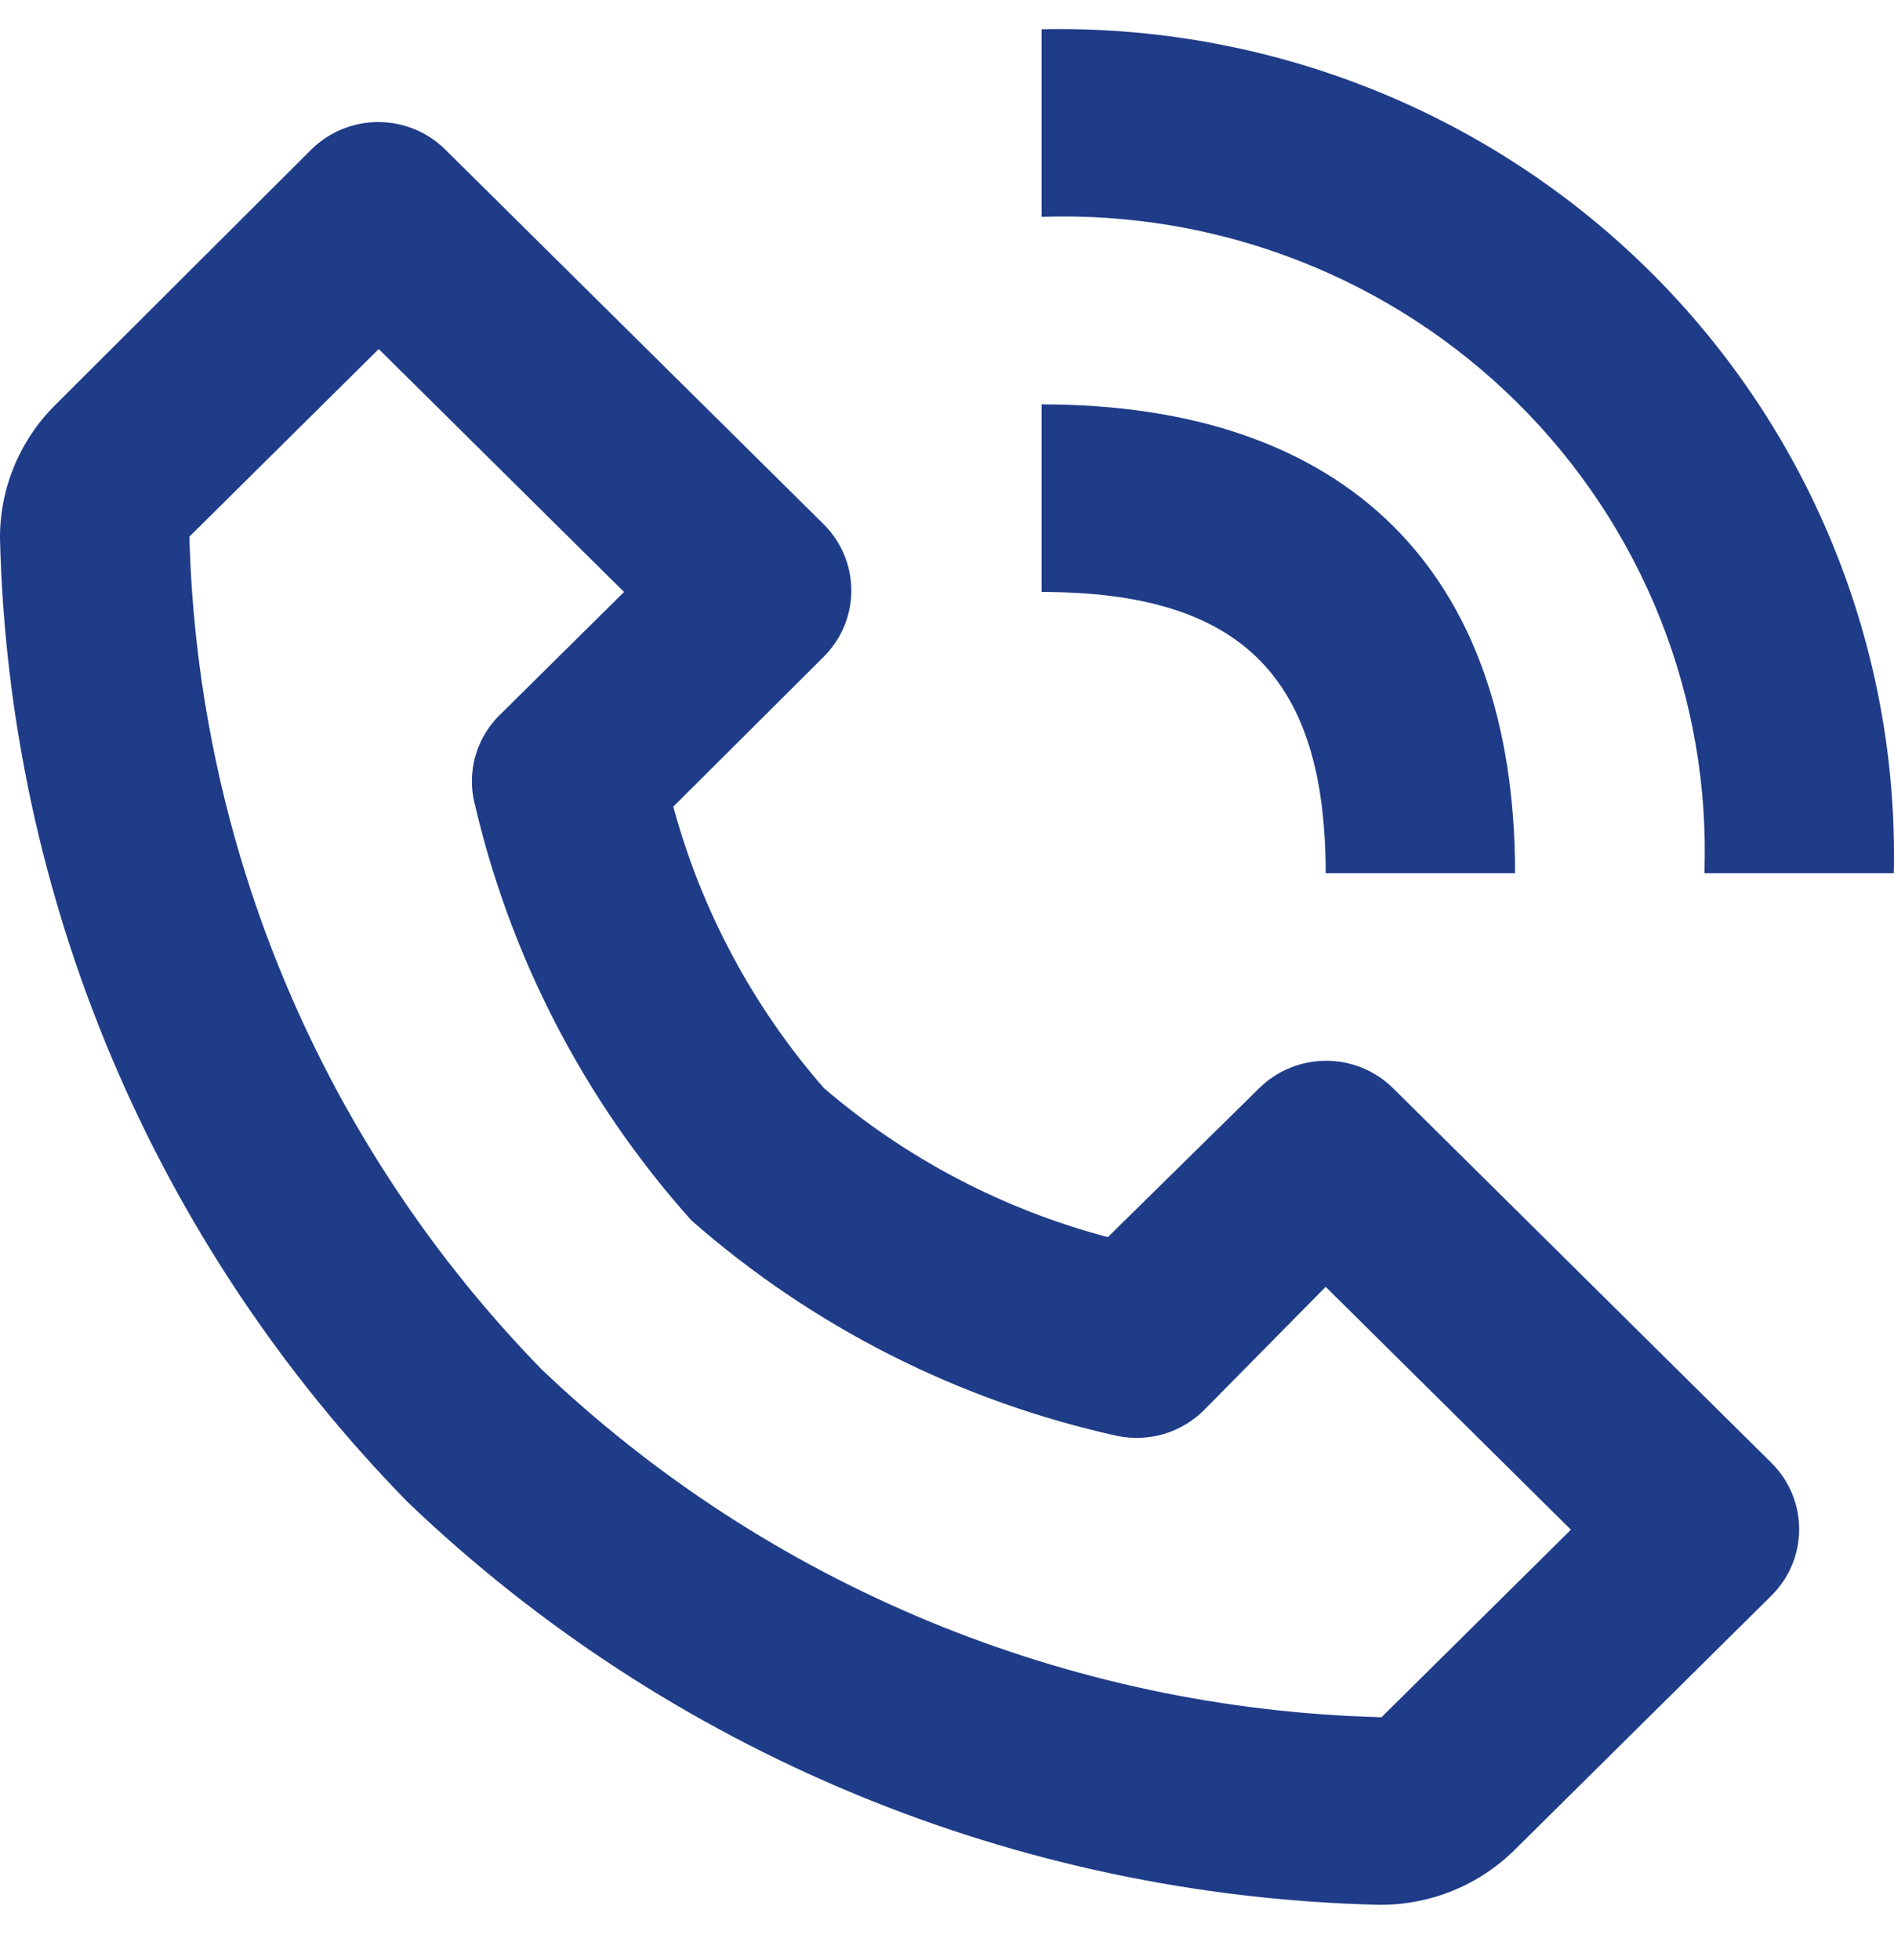
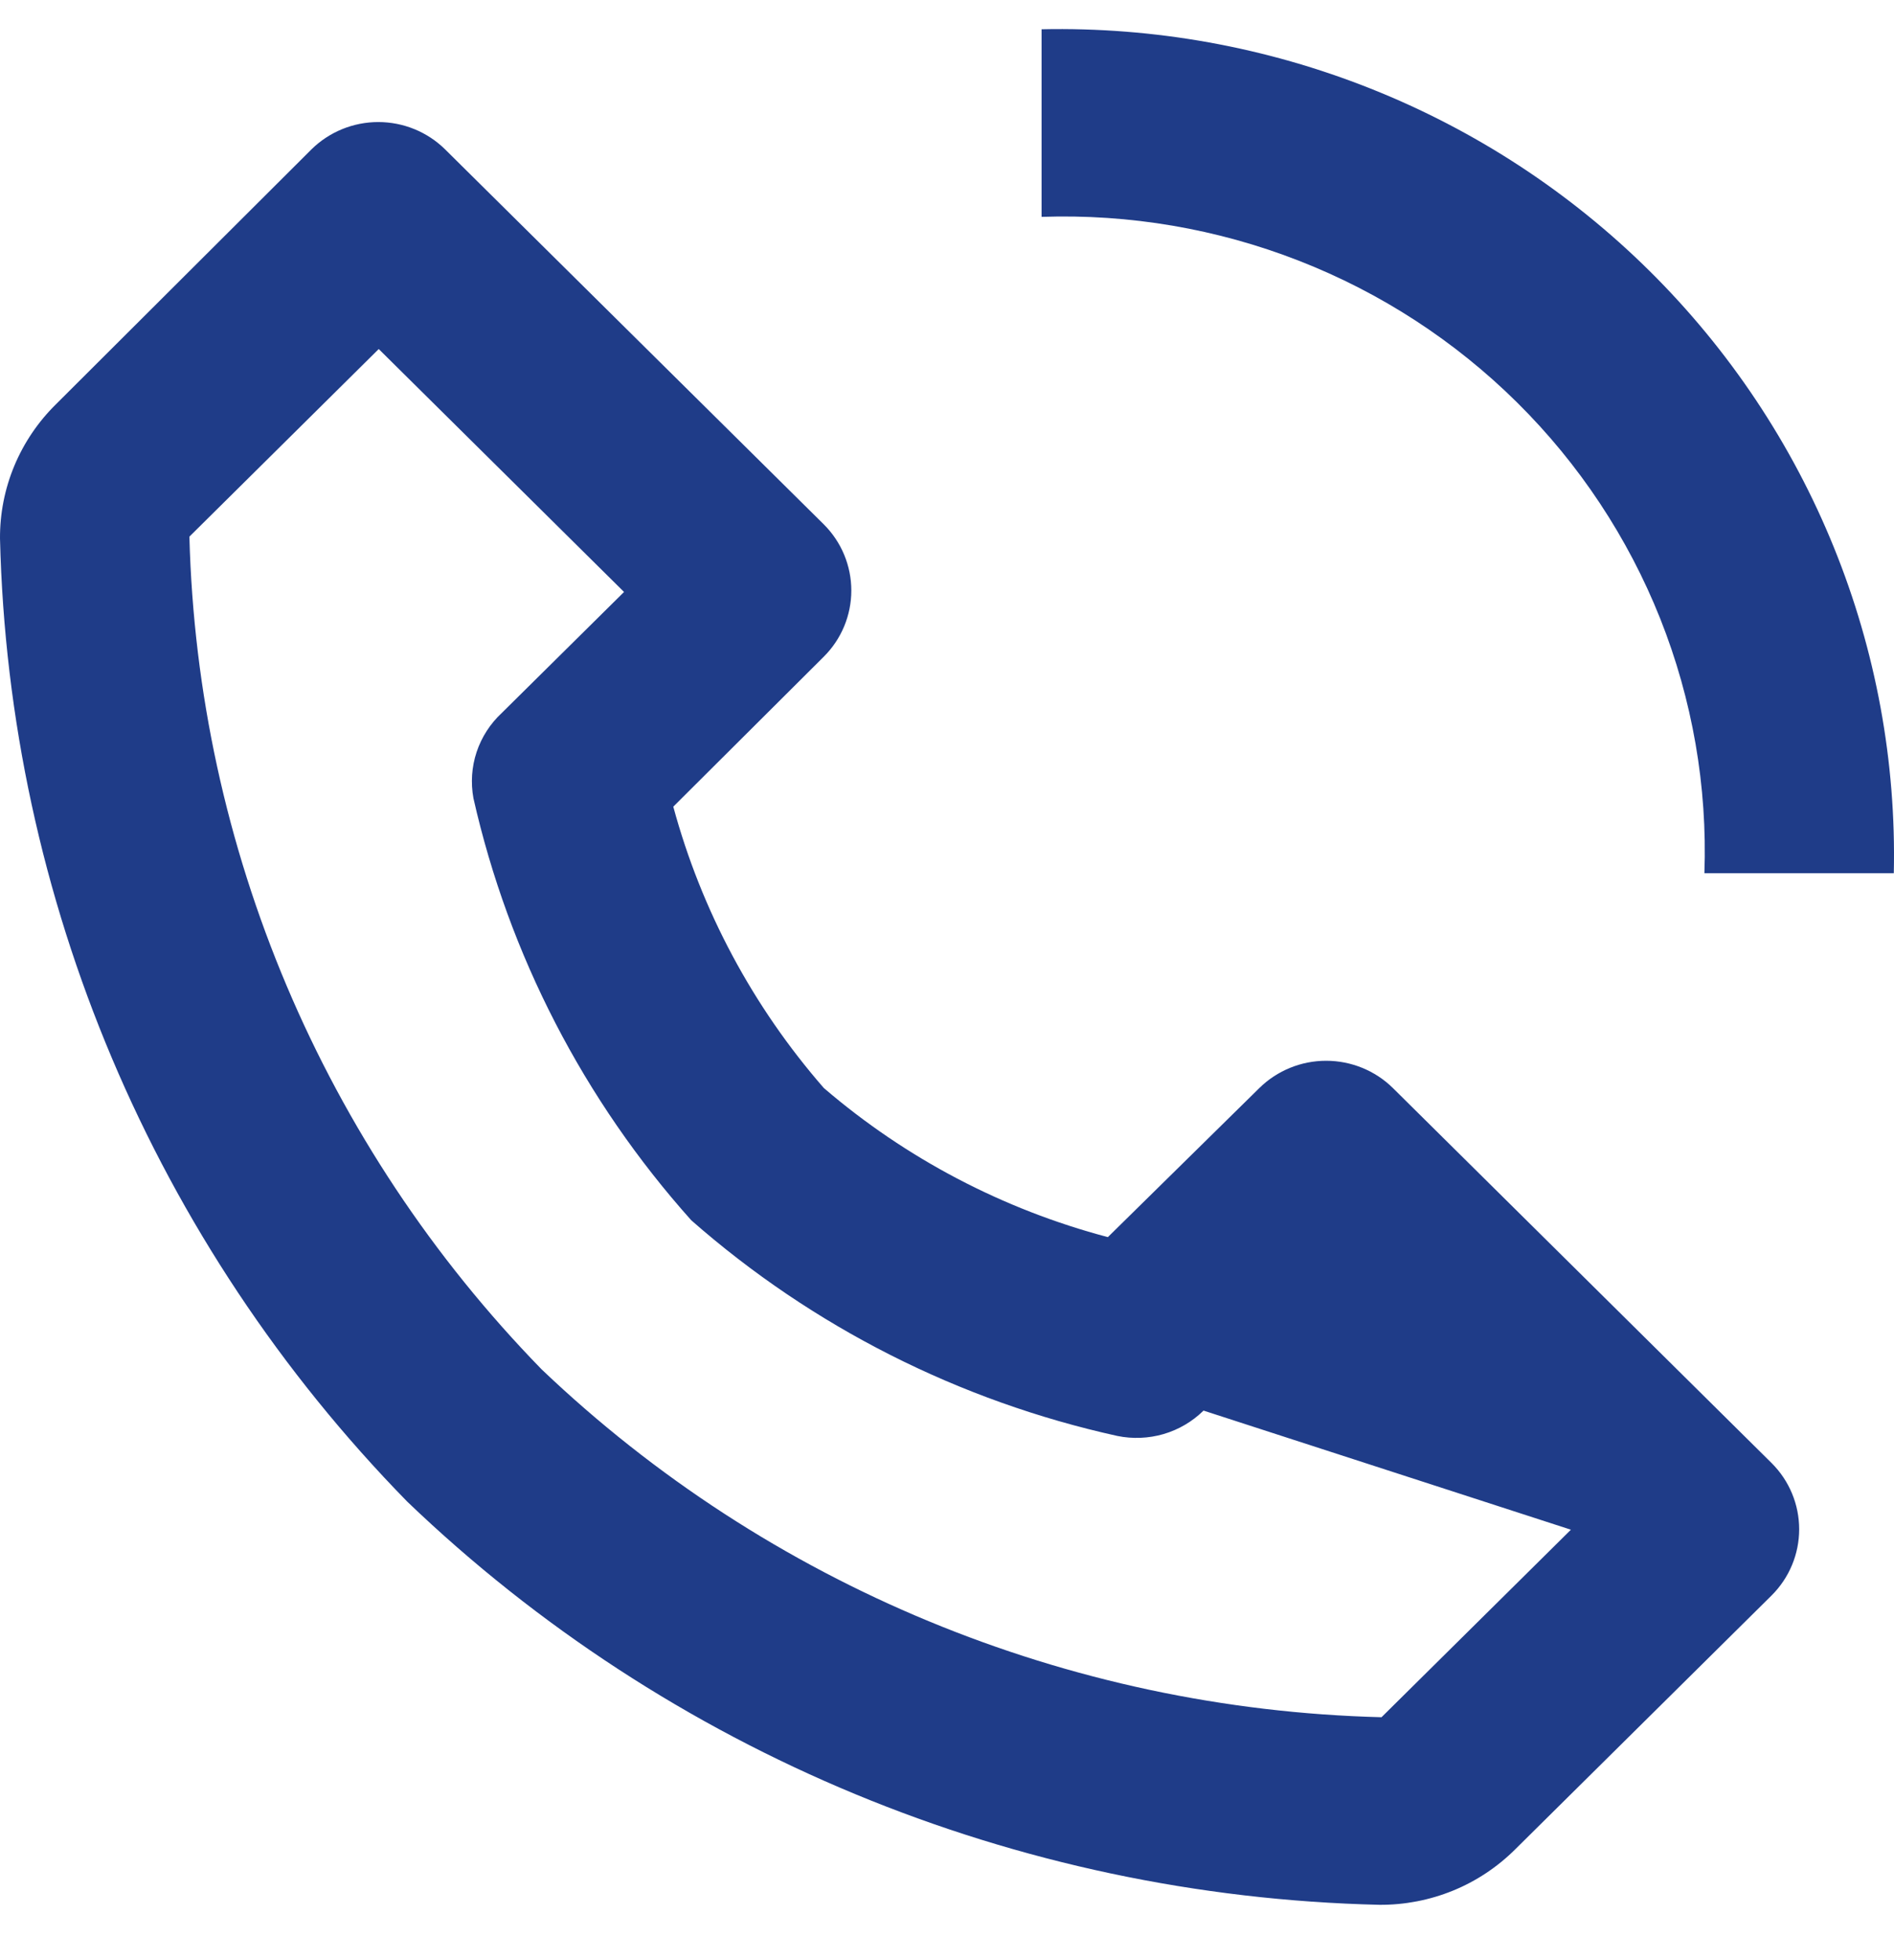
<svg xmlns="http://www.w3.org/2000/svg" width="29" height="30" viewBox="0 0 29 30" fill="none">
-   <path d="M21.124 29.153C21.509 29.155 21.891 29.081 22.247 28.936C22.603 28.791 22.926 28.576 23.198 28.306L27.127 24.417C27.397 24.148 27.548 23.784 27.548 23.405C27.548 23.026 27.397 22.662 27.127 22.393L21.327 16.652C21.056 16.385 20.688 16.235 20.305 16.235C19.922 16.235 19.555 16.385 19.283 16.652L16.963 18.934C15.357 18.51 13.87 17.73 12.614 16.652C11.528 15.407 10.74 13.935 10.309 12.346L12.614 10.05C12.884 9.781 13.035 9.417 13.035 9.038C13.035 8.659 12.884 8.295 12.614 8.026L6.814 2.285C6.543 2.018 6.175 1.868 5.792 1.868C5.409 1.868 5.042 2.018 4.77 2.285L0.855 6.189C0.582 6.458 0.366 6.778 0.219 7.13C0.072 7.483 -0.002 7.86 4.83766e-05 8.242C0.132 13.756 2.358 19.019 6.234 22.981C10.237 26.819 15.554 29.023 21.124 29.153ZM5.799 5.342L9.555 9.06L7.684 10.911C7.507 11.075 7.374 11.281 7.298 11.509C7.222 11.737 7.206 11.981 7.249 12.217C7.791 14.614 8.939 16.837 10.584 18.676C12.44 20.307 14.686 21.443 17.108 21.977C17.343 22.025 17.587 22.015 17.817 21.948C18.048 21.88 18.257 21.757 18.428 21.589L20.298 19.695L24.053 23.412L21.153 26.282C16.345 26.16 11.758 24.26 8.293 20.958C4.948 17.527 3.024 12.979 2.9 8.213L5.799 5.342ZM26.097 13.365H28.997C29.035 11.659 28.723 9.963 28.08 8.379C27.438 6.795 26.478 5.356 25.259 4.149C24.04 2.942 22.586 1.992 20.986 1.356C19.386 0.72 17.672 0.411 15.948 0.448V3.319C17.294 3.273 18.634 3.501 19.887 3.99C21.139 4.478 22.276 5.217 23.228 6.159C24.18 7.101 24.926 8.227 25.42 9.467C25.913 10.707 26.144 12.034 26.097 13.365Z" fill="#1F3C88" />
-   <path d="M15.948 9.06C18.993 9.06 20.298 10.351 20.298 13.365H23.198C23.198 8.744 20.617 6.189 15.948 6.189V9.06Z" fill="#1F3C88" />
+   <path d="M21.124 29.153C21.509 29.155 21.891 29.081 22.247 28.936C22.603 28.791 22.926 28.576 23.198 28.306L27.127 24.417C27.397 24.148 27.548 23.784 27.548 23.405C27.548 23.026 27.397 22.662 27.127 22.393L21.327 16.652C21.056 16.385 20.688 16.235 20.305 16.235C19.922 16.235 19.555 16.385 19.283 16.652L16.963 18.934C15.357 18.51 13.87 17.73 12.614 16.652C11.528 15.407 10.74 13.935 10.309 12.346L12.614 10.05C12.884 9.781 13.035 9.417 13.035 9.038C13.035 8.659 12.884 8.295 12.614 8.026L6.814 2.285C6.543 2.018 6.175 1.868 5.792 1.868C5.409 1.868 5.042 2.018 4.77 2.285L0.855 6.189C0.582 6.458 0.366 6.778 0.219 7.13C0.072 7.483 -0.002 7.86 4.83766e-05 8.242C0.132 13.756 2.358 19.019 6.234 22.981C10.237 26.819 15.554 29.023 21.124 29.153ZM5.799 5.342L9.555 9.06L7.684 10.911C7.507 11.075 7.374 11.281 7.298 11.509C7.222 11.737 7.206 11.981 7.249 12.217C7.791 14.614 8.939 16.837 10.584 18.676C12.44 20.307 14.686 21.443 17.108 21.977C17.343 22.025 17.587 22.015 17.817 21.948C18.048 21.88 18.257 21.757 18.428 21.589L24.053 23.412L21.153 26.282C16.345 26.16 11.758 24.26 8.293 20.958C4.948 17.527 3.024 12.979 2.9 8.213L5.799 5.342ZM26.097 13.365H28.997C29.035 11.659 28.723 9.963 28.08 8.379C27.438 6.795 26.478 5.356 25.259 4.149C24.04 2.942 22.586 1.992 20.986 1.356C19.386 0.72 17.672 0.411 15.948 0.448V3.319C17.294 3.273 18.634 3.501 19.887 3.99C21.139 4.478 22.276 5.217 23.228 6.159C24.18 7.101 24.926 8.227 25.42 9.467C25.913 10.707 26.144 12.034 26.097 13.365Z" fill="#1F3C88" />
</svg>